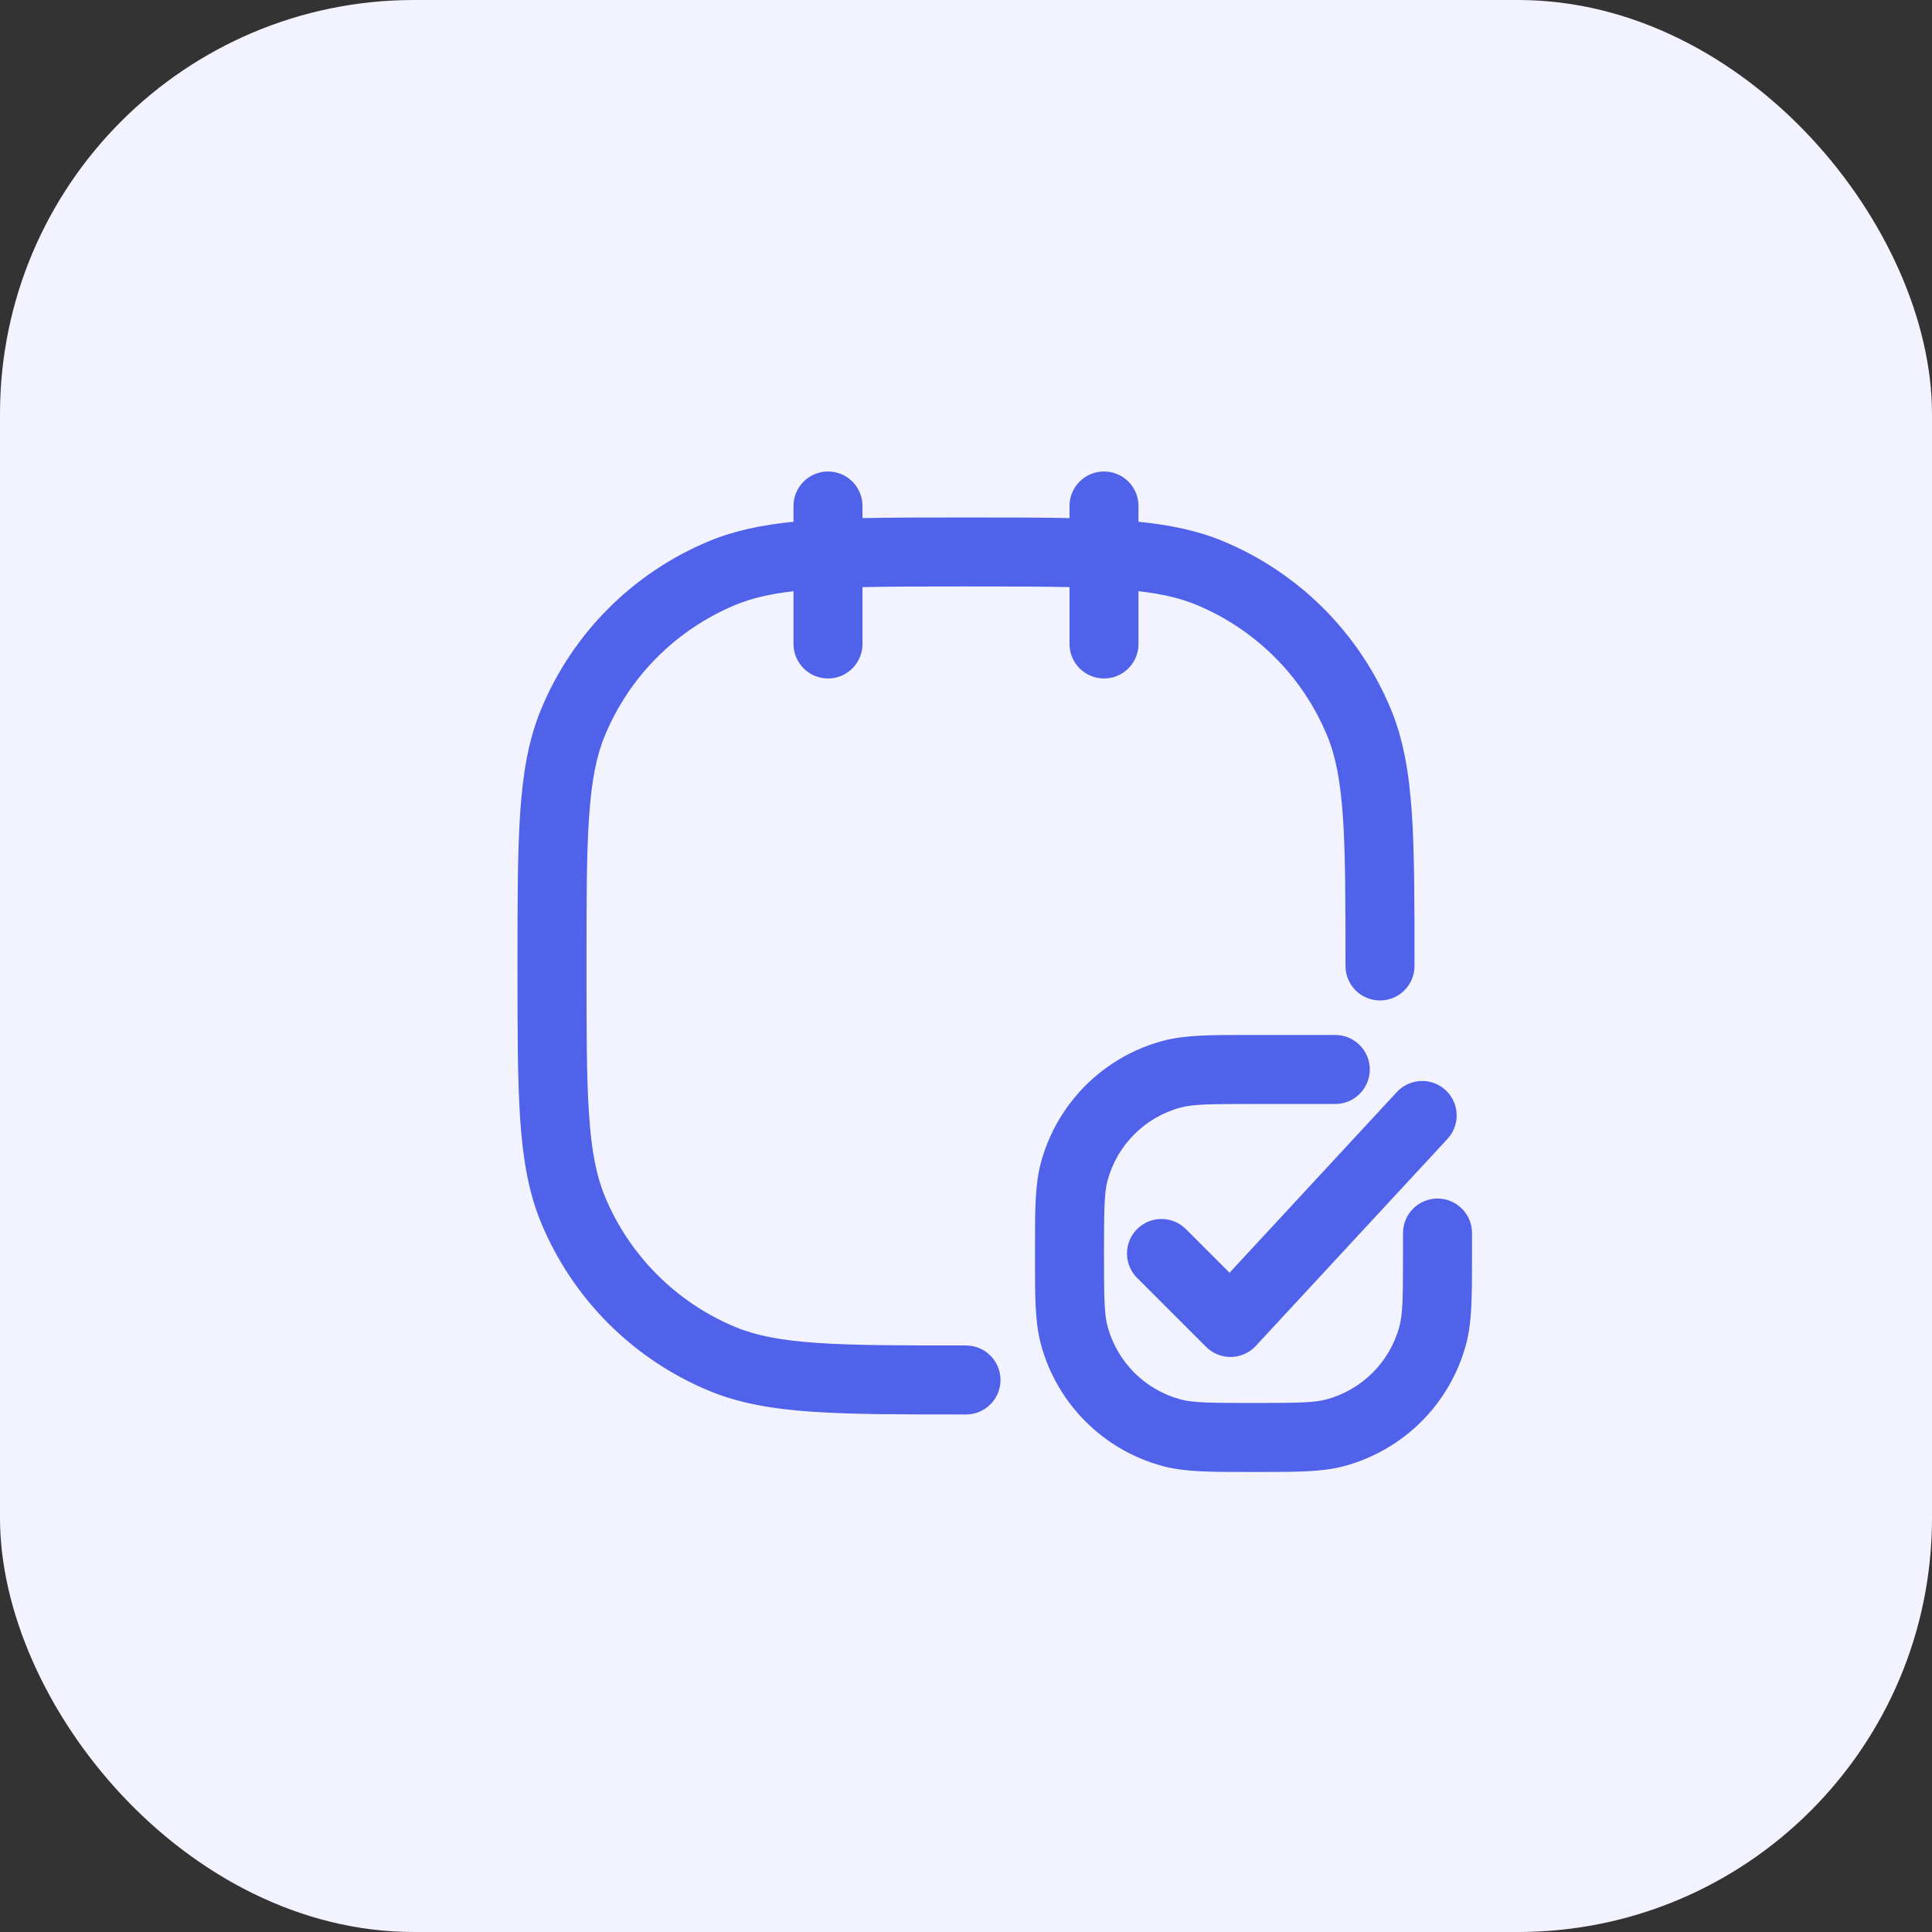
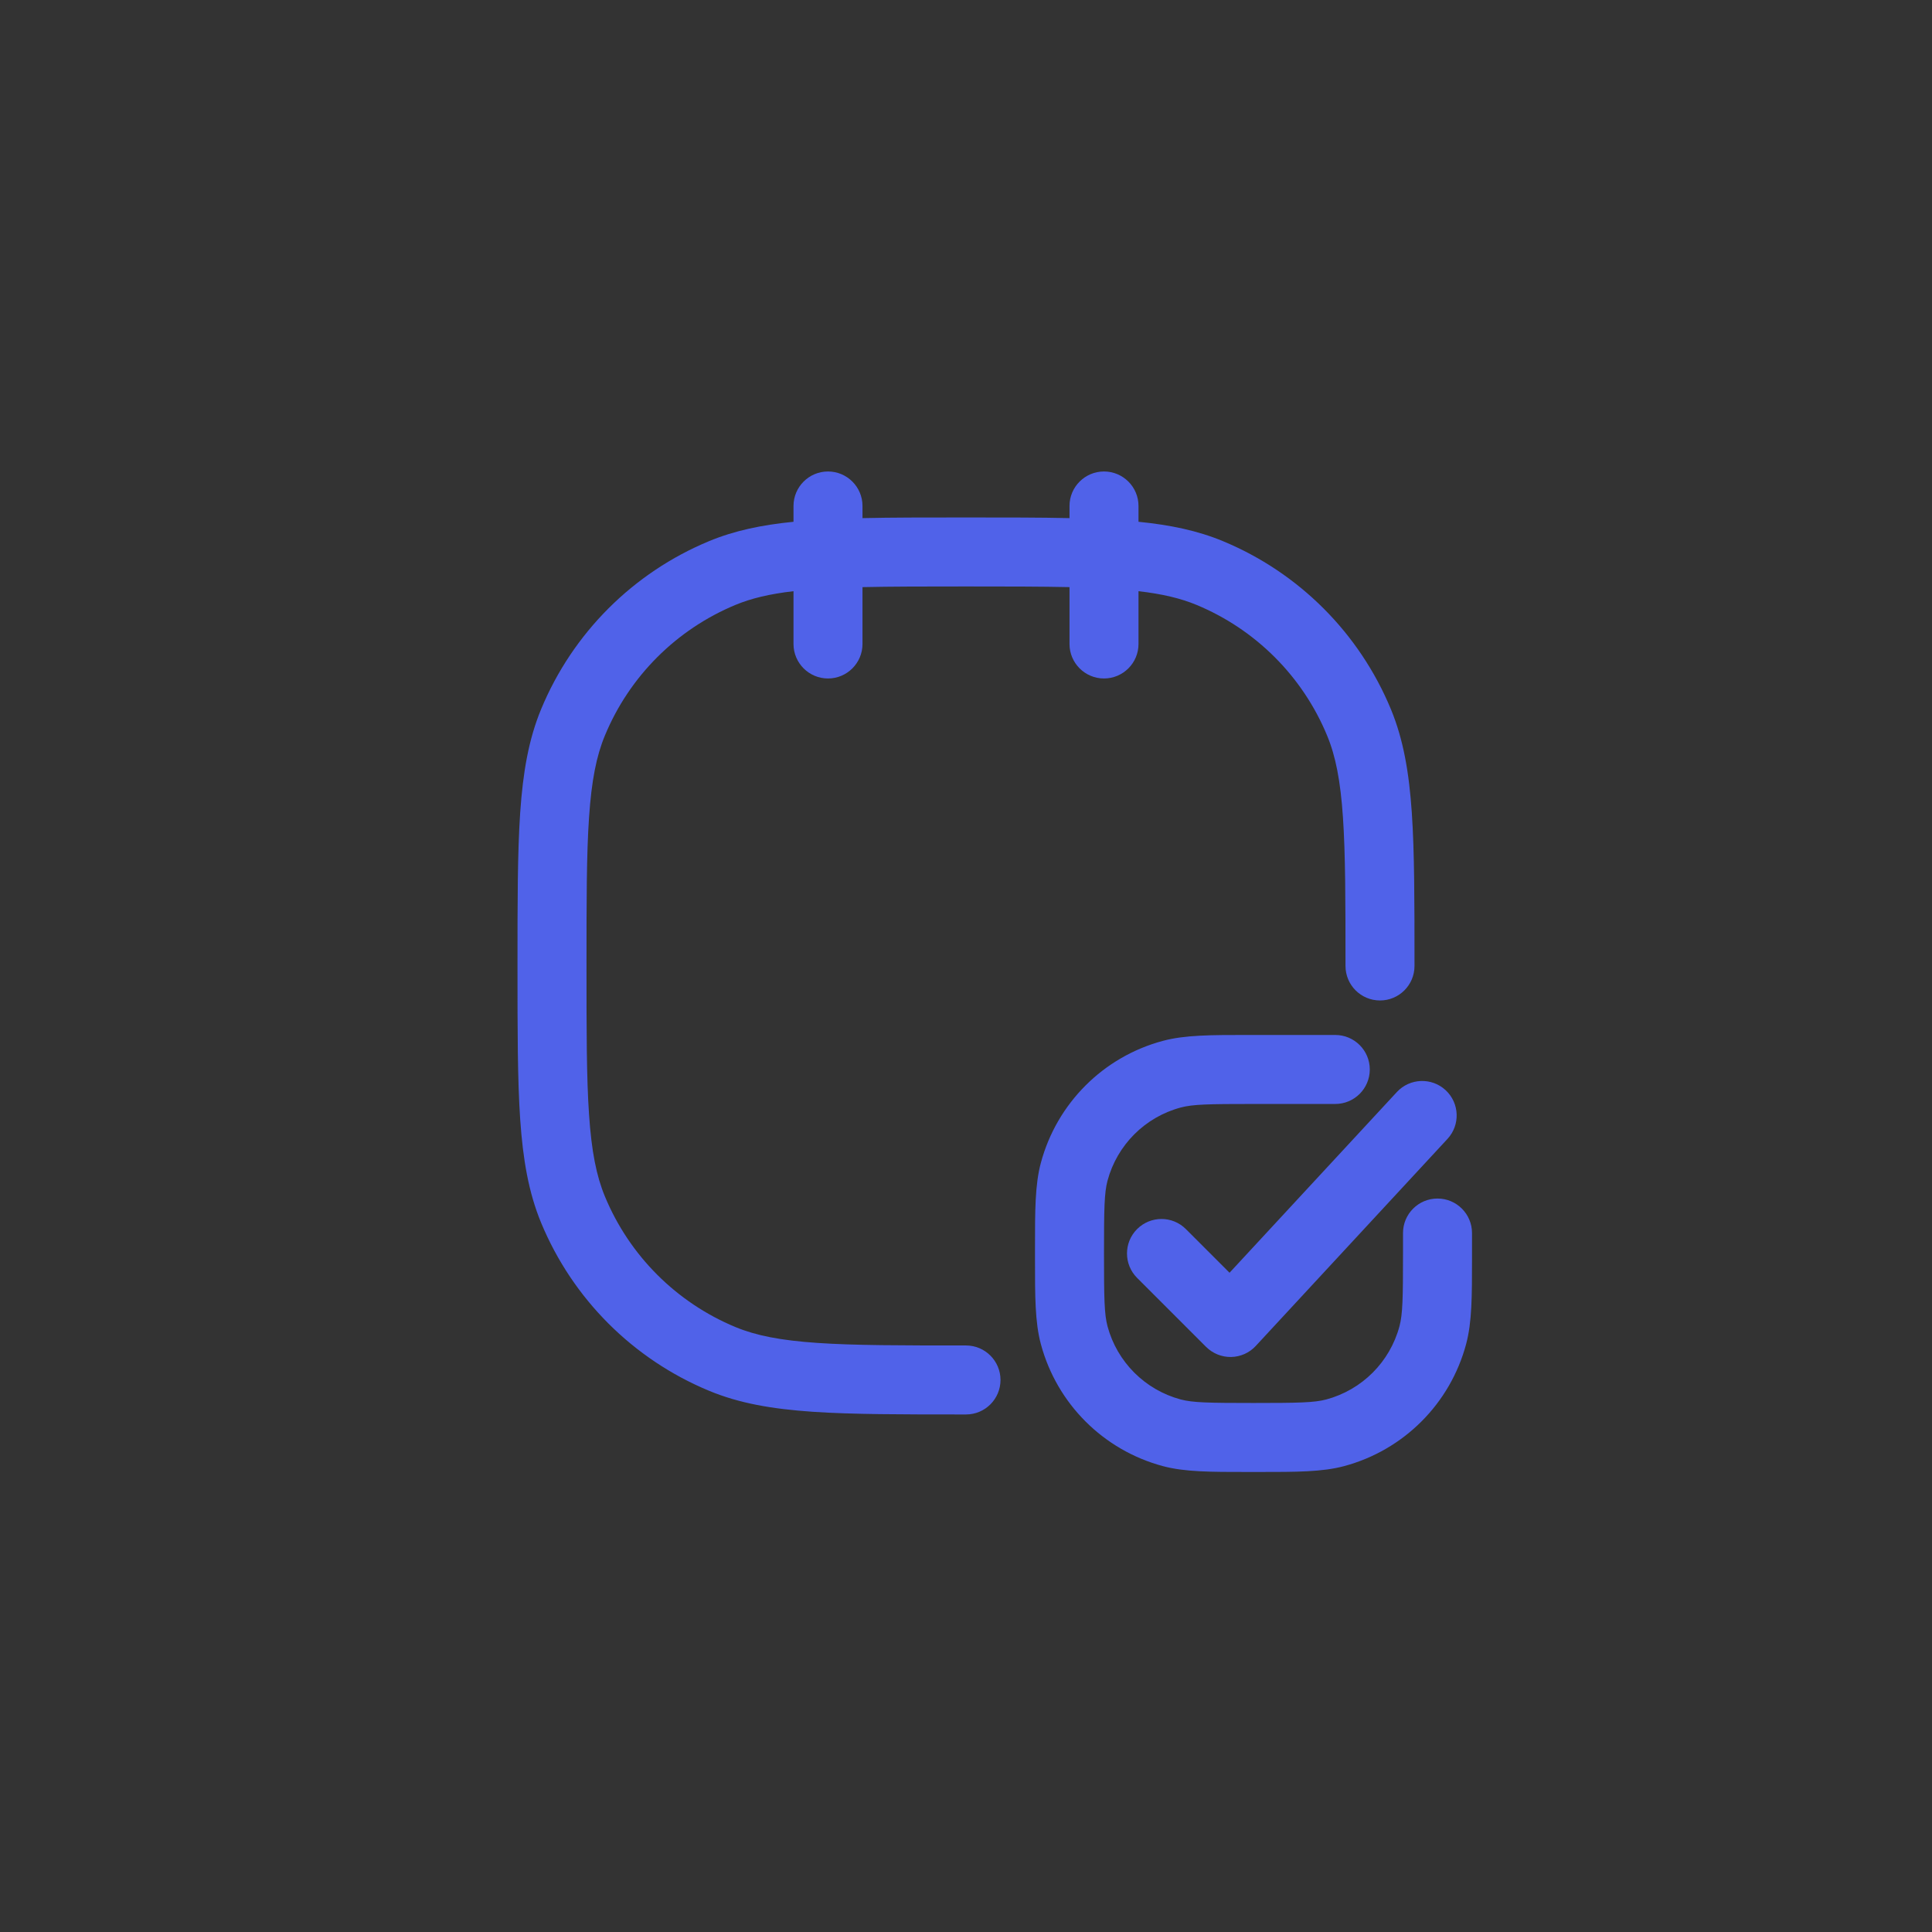
<svg xmlns="http://www.w3.org/2000/svg" width="56" height="56" viewBox="0 0 56 56" fill="none">
  <rect x="0" y="0" width="56" height="56" fill="#333333" stroke="none" />
-   <rect width="56" height="56" rx="12" fill="#F2F3FF" />
  <path fill-rule="evenodd" clip-rule="evenodd" d="M25 14.666C25 14.114 24.552 13.666 24 13.666C23.448 13.666 23 14.114 23 14.666V15.124C22.079 15.216 21.29 15.38 20.556 15.684C18.351 16.598 16.599 18.35 15.685 20.555C15.322 21.432 15.158 22.387 15.078 23.554C15 24.704 15 26.13 15 27.962V27.999V28.037C15 29.869 15 31.295 15.078 32.445C15.158 33.611 15.322 34.566 15.685 35.444C16.599 37.649 18.351 39.401 20.556 40.314C21.433 40.678 22.388 40.841 23.555 40.921C24.704 40.999 26.13 40.999 27.962 40.999H27.962H27.962H27.962H28C28.552 40.999 29 40.552 29 39.999C29 39.447 28.552 38.999 28 38.999C26.123 38.999 24.765 38.999 23.691 38.925C22.626 38.853 21.914 38.712 21.321 38.467C19.606 37.756 18.243 36.393 17.533 34.678C17.287 34.085 17.146 33.373 17.074 32.309C17 31.235 17 29.877 17 27.999C17 26.122 17 24.764 17.074 23.69C17.146 22.625 17.287 21.913 17.533 21.321C18.243 19.605 19.606 18.243 21.321 17.532C21.776 17.344 22.3 17.217 23 17.136V18.666C23 19.218 23.448 19.666 24 19.666C24.552 19.666 25 19.218 25 18.666V17.018C25.832 17 26.812 16.999 28 16.999C29.188 16.999 30.168 17 31 17.018V18.666C31 19.218 31.448 19.666 32 19.666C32.552 19.666 33 19.218 33 18.666V17.136C33.7 17.217 34.224 17.344 34.679 17.532C36.394 18.243 37.757 19.605 38.467 21.321C38.713 21.913 38.854 22.625 38.926 23.69C38.999 24.764 39 26.122 39 27.999C39 28.552 39.448 28.999 40 28.999C40.552 28.999 41 28.552 41 27.999V27.962V27.962V27.962V27.962C41 26.13 41 24.704 40.922 23.554C40.842 22.387 40.678 21.432 40.315 20.555C39.401 18.35 37.649 16.598 35.444 15.684C34.71 15.38 33.922 15.216 33 15.124V14.666C33 14.114 32.552 13.666 32 13.666C31.448 13.666 31 14.114 31 14.666V15.018C30.147 14.999 29.17 14.999 28.038 14.999H28.038H28H27.962H27.962C26.83 14.999 25.853 14.999 25 15.018V14.666ZM36.333 29.999L36.179 29.999C35.088 29.999 34.344 29.999 33.706 30.17C31.98 30.632 30.633 31.98 30.17 33.705C29.999 34.343 30 35.088 30 36.178L30 36.333L30 36.487C30 37.578 29.999 38.322 30.17 38.96C30.633 40.686 31.98 42.033 33.706 42.496C34.344 42.667 35.088 42.666 36.179 42.666L36.333 42.666L36.488 42.666C37.578 42.666 38.322 42.667 38.961 42.496C40.686 42.033 42.034 40.686 42.496 38.96C42.667 38.322 42.667 37.578 42.667 36.487L42.667 36.333V35.74C42.667 35.188 42.219 34.74 41.667 34.74C41.114 34.74 40.667 35.188 40.667 35.74V36.333C40.667 37.637 40.658 38.093 40.564 38.443C40.287 39.478 39.478 40.286 38.443 40.564C38.094 40.657 37.638 40.666 36.333 40.666C35.029 40.666 34.573 40.657 34.224 40.564C33.188 40.286 32.38 39.478 32.102 38.443C32.009 38.093 32 37.637 32 36.333C32 35.028 32.009 34.572 32.102 34.223C32.38 33.188 33.188 32.379 34.224 32.102C34.573 32.008 35.029 31.999 36.333 31.999H38.704C39.256 31.999 39.704 31.552 39.704 30.999C39.704 30.447 39.256 29.999 38.704 29.999H36.333ZM41.902 31.599C42.307 31.974 42.331 32.607 41.956 33.012L36.4 39.012C36.216 39.212 35.958 39.327 35.686 39.333C35.414 39.338 35.152 39.232 34.959 39.04L32.959 37.04C32.569 36.649 32.569 36.016 32.959 35.626C33.35 35.235 33.983 35.235 34.374 35.626L35.639 36.891L40.489 31.653C40.864 31.248 41.497 31.224 41.902 31.599Z" fill="#5062E9" />
</svg>